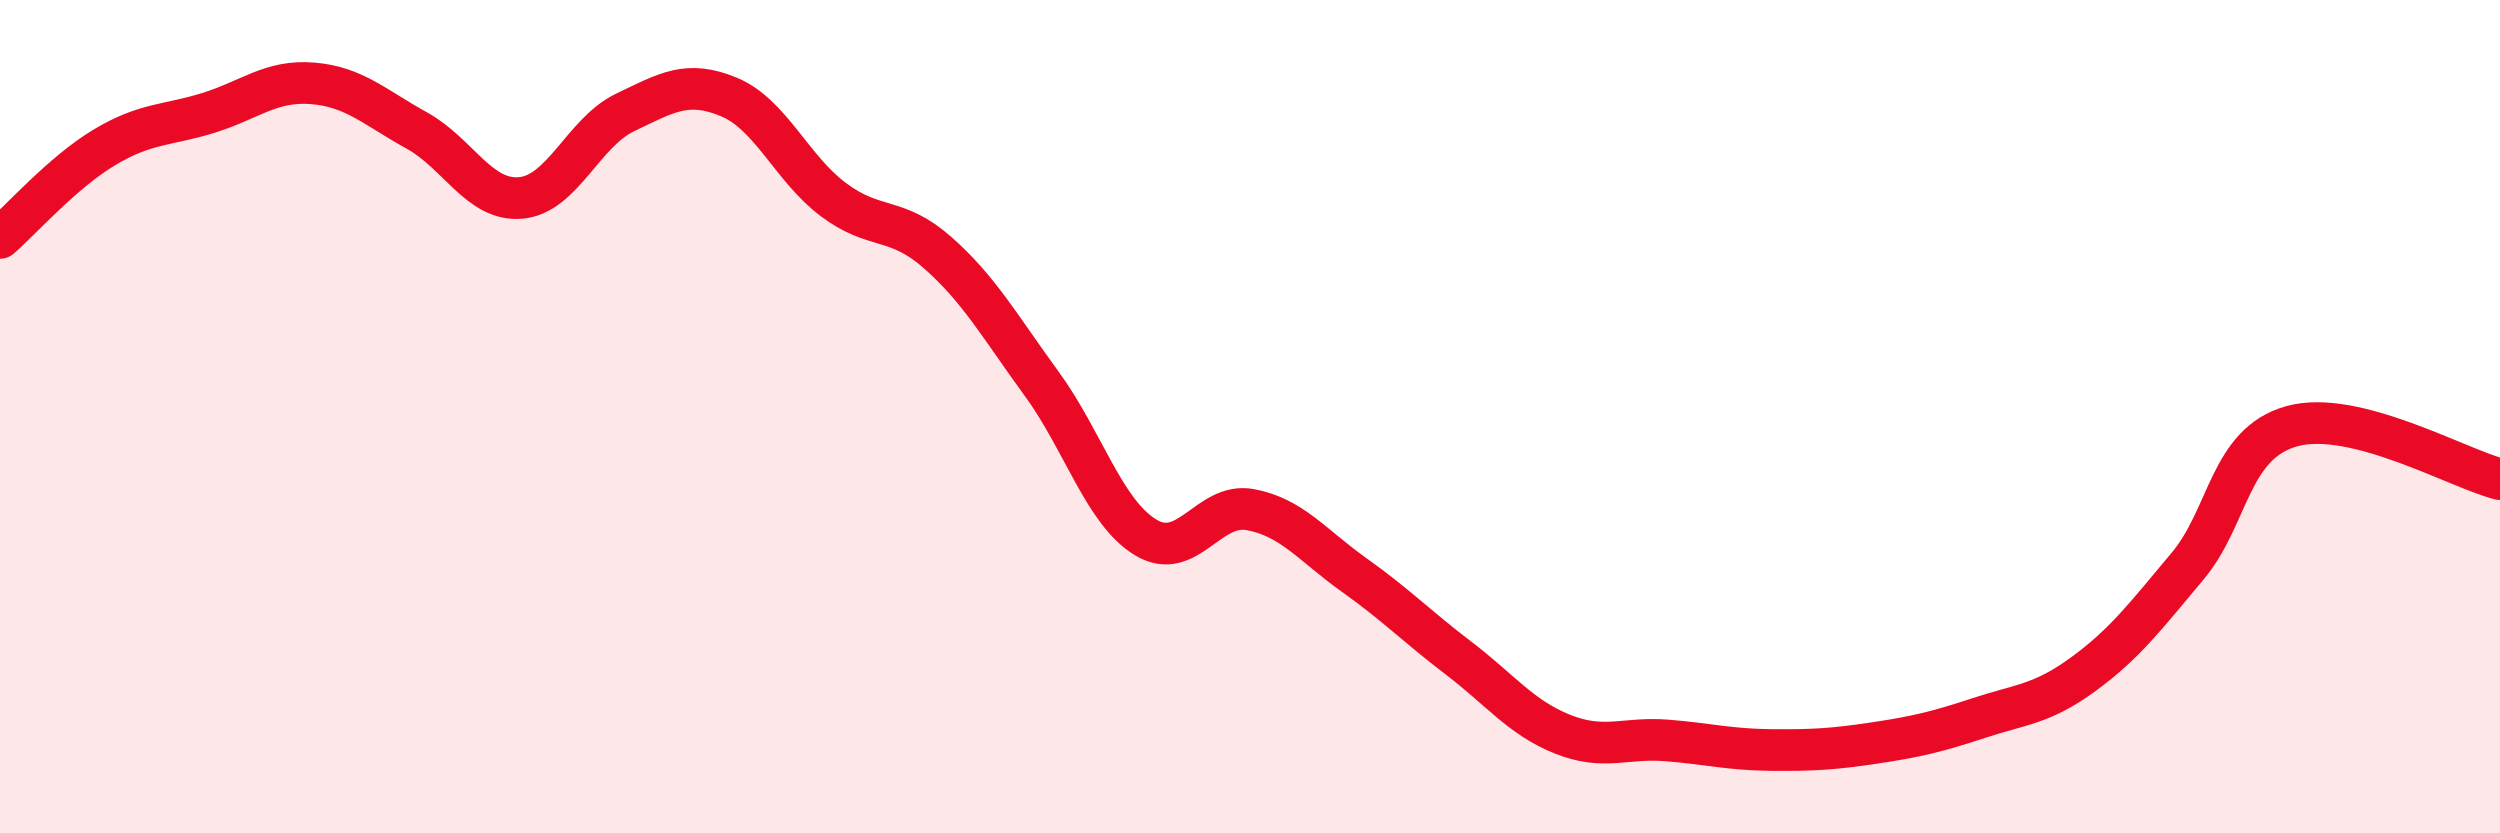
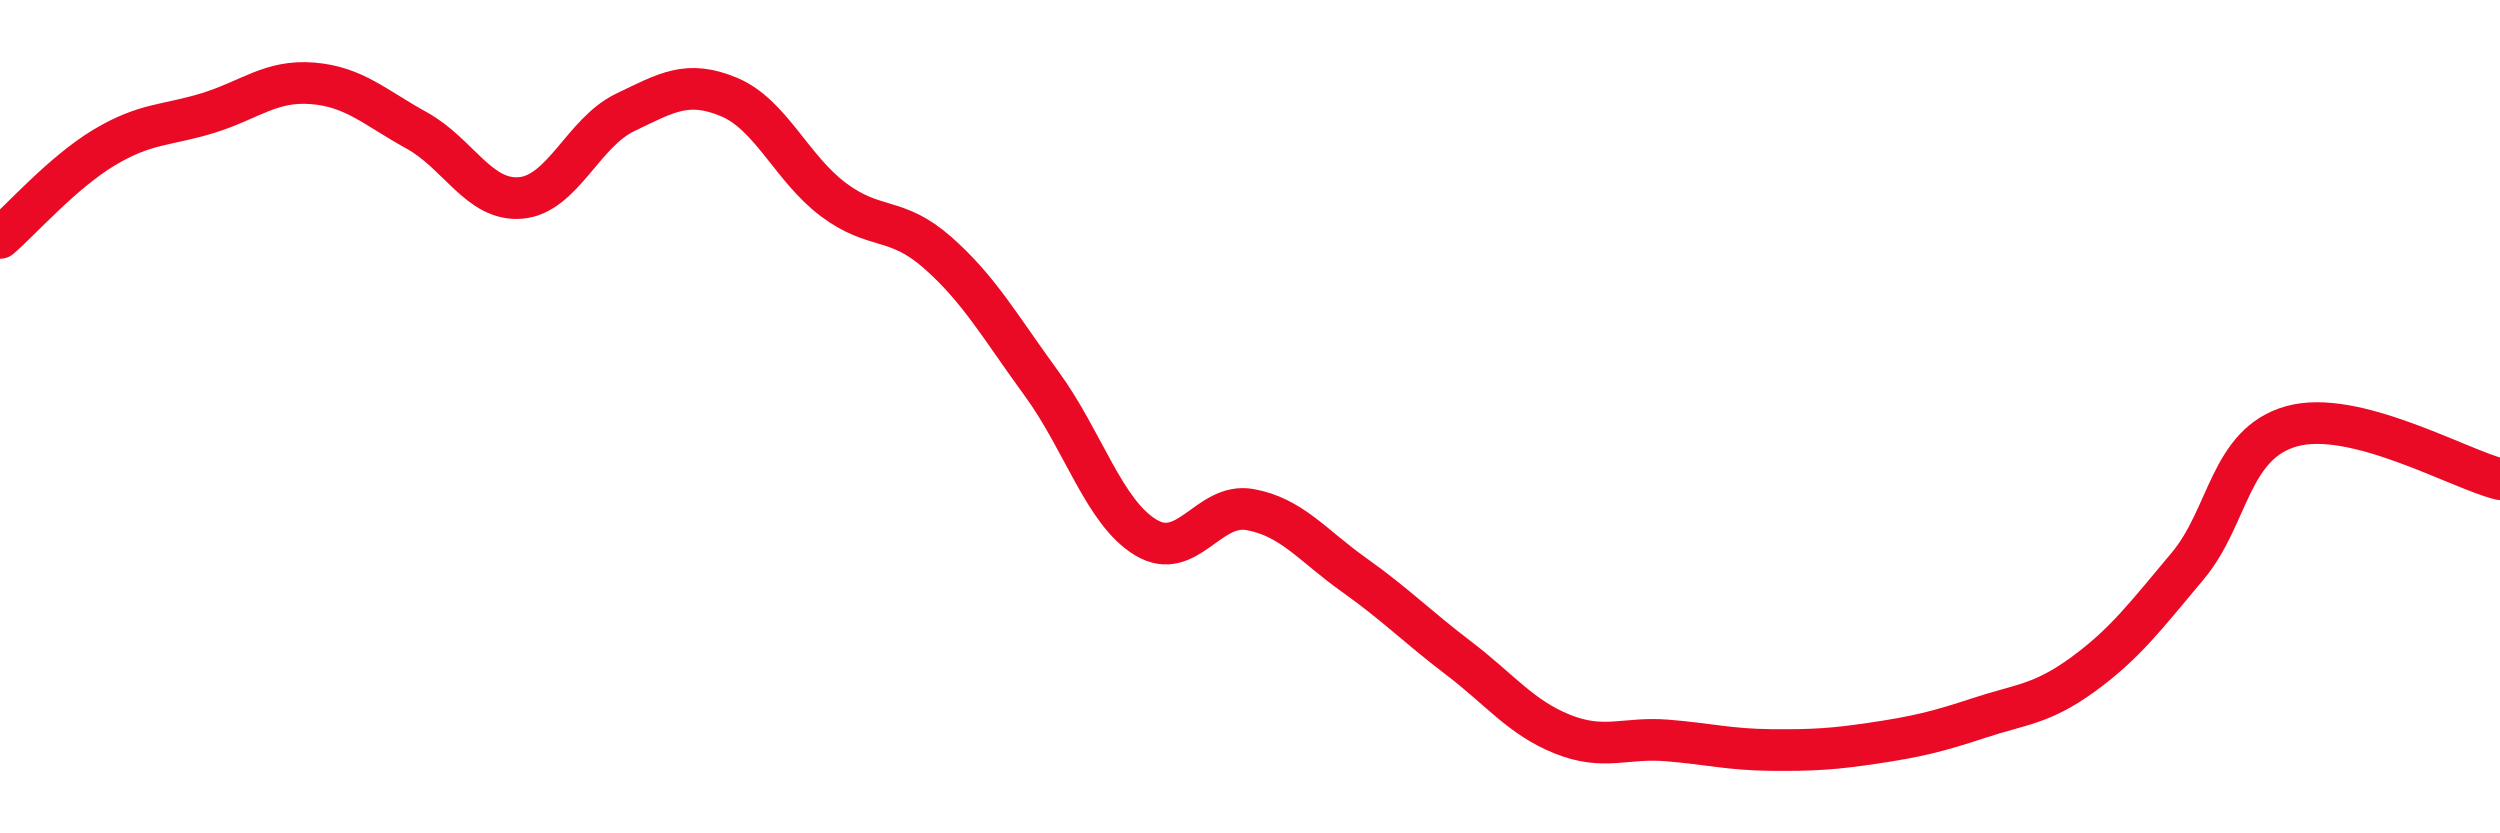
<svg xmlns="http://www.w3.org/2000/svg" width="60" height="20" viewBox="0 0 60 20">
-   <path d="M 0,5.71 C 0.5,5.28 1.5,4.14 2.5,3.54 C 3.5,2.94 4,3.02 5,2.71 C 6,2.4 6.5,1.92 7.5,2 C 8.5,2.08 9,2.58 10,3.13 C 11,3.68 11.5,4.84 12.5,4.75 C 13.5,4.66 14,3.18 15,2.7 C 16,2.22 16.5,1.91 17.5,2.33 C 18.5,2.75 19,4.04 20,4.79 C 21,5.54 21.5,5.18 22.5,6.06 C 23.5,6.94 24,7.84 25,9.21 C 26,10.58 26.5,12.3 27.5,12.9 C 28.5,13.5 29,12.05 30,12.23 C 31,12.41 31.5,13.09 32.5,13.8 C 33.5,14.51 34,15.03 35,15.79 C 36,16.55 36.5,17.22 37.5,17.62 C 38.5,18.02 39,17.69 40,17.77 C 41,17.85 41.5,17.99 42.5,18 C 43.5,18.01 44,17.98 45,17.83 C 46,17.68 46.5,17.56 47.5,17.23 C 48.5,16.9 49,16.91 50,16.18 C 51,15.45 51.5,14.78 52.5,13.59 C 53.5,12.4 53.5,10.65 55,10.23 C 56.5,9.81 59,11.25 60,11.5L60 20L0 20Z" fill="#EB0A25" opacity="0.1" stroke-linecap="round" stroke-linejoin="round" />
  <path d="M 0,5.71 C 0.5,5.28 1.5,4.14 2.5,3.54 C 3.5,2.94 4,3.02 5,2.71 C 6,2.4 6.5,1.92 7.5,2 C 8.5,2.08 9,2.58 10,3.13 C 11,3.68 11.5,4.84 12.5,4.75 C 13.5,4.66 14,3.18 15,2.7 C 16,2.22 16.5,1.91 17.5,2.33 C 18.5,2.75 19,4.04 20,4.79 C 21,5.54 21.5,5.18 22.5,6.06 C 23.5,6.94 24,7.84 25,9.21 C 26,10.58 26.5,12.3 27.5,12.9 C 28.5,13.5 29,12.05 30,12.23 C 31,12.41 31.5,13.09 32.5,13.8 C 33.5,14.51 34,15.03 35,15.79 C 36,16.55 36.5,17.22 37.5,17.62 C 38.5,18.02 39,17.69 40,17.77 C 41,17.85 41.5,17.99 42.5,18 C 43.5,18.01 44,17.98 45,17.83 C 46,17.68 46.5,17.56 47.5,17.23 C 48.5,16.9 49,16.91 50,16.18 C 51,15.45 51.5,14.78 52.5,13.59 C 53.5,12.4 53.5,10.65 55,10.23 C 56.5,9.81 59,11.25 60,11.5" stroke="#EB0A25" stroke-width="1" fill="none" stroke-linecap="round" stroke-linejoin="round" />
</svg>